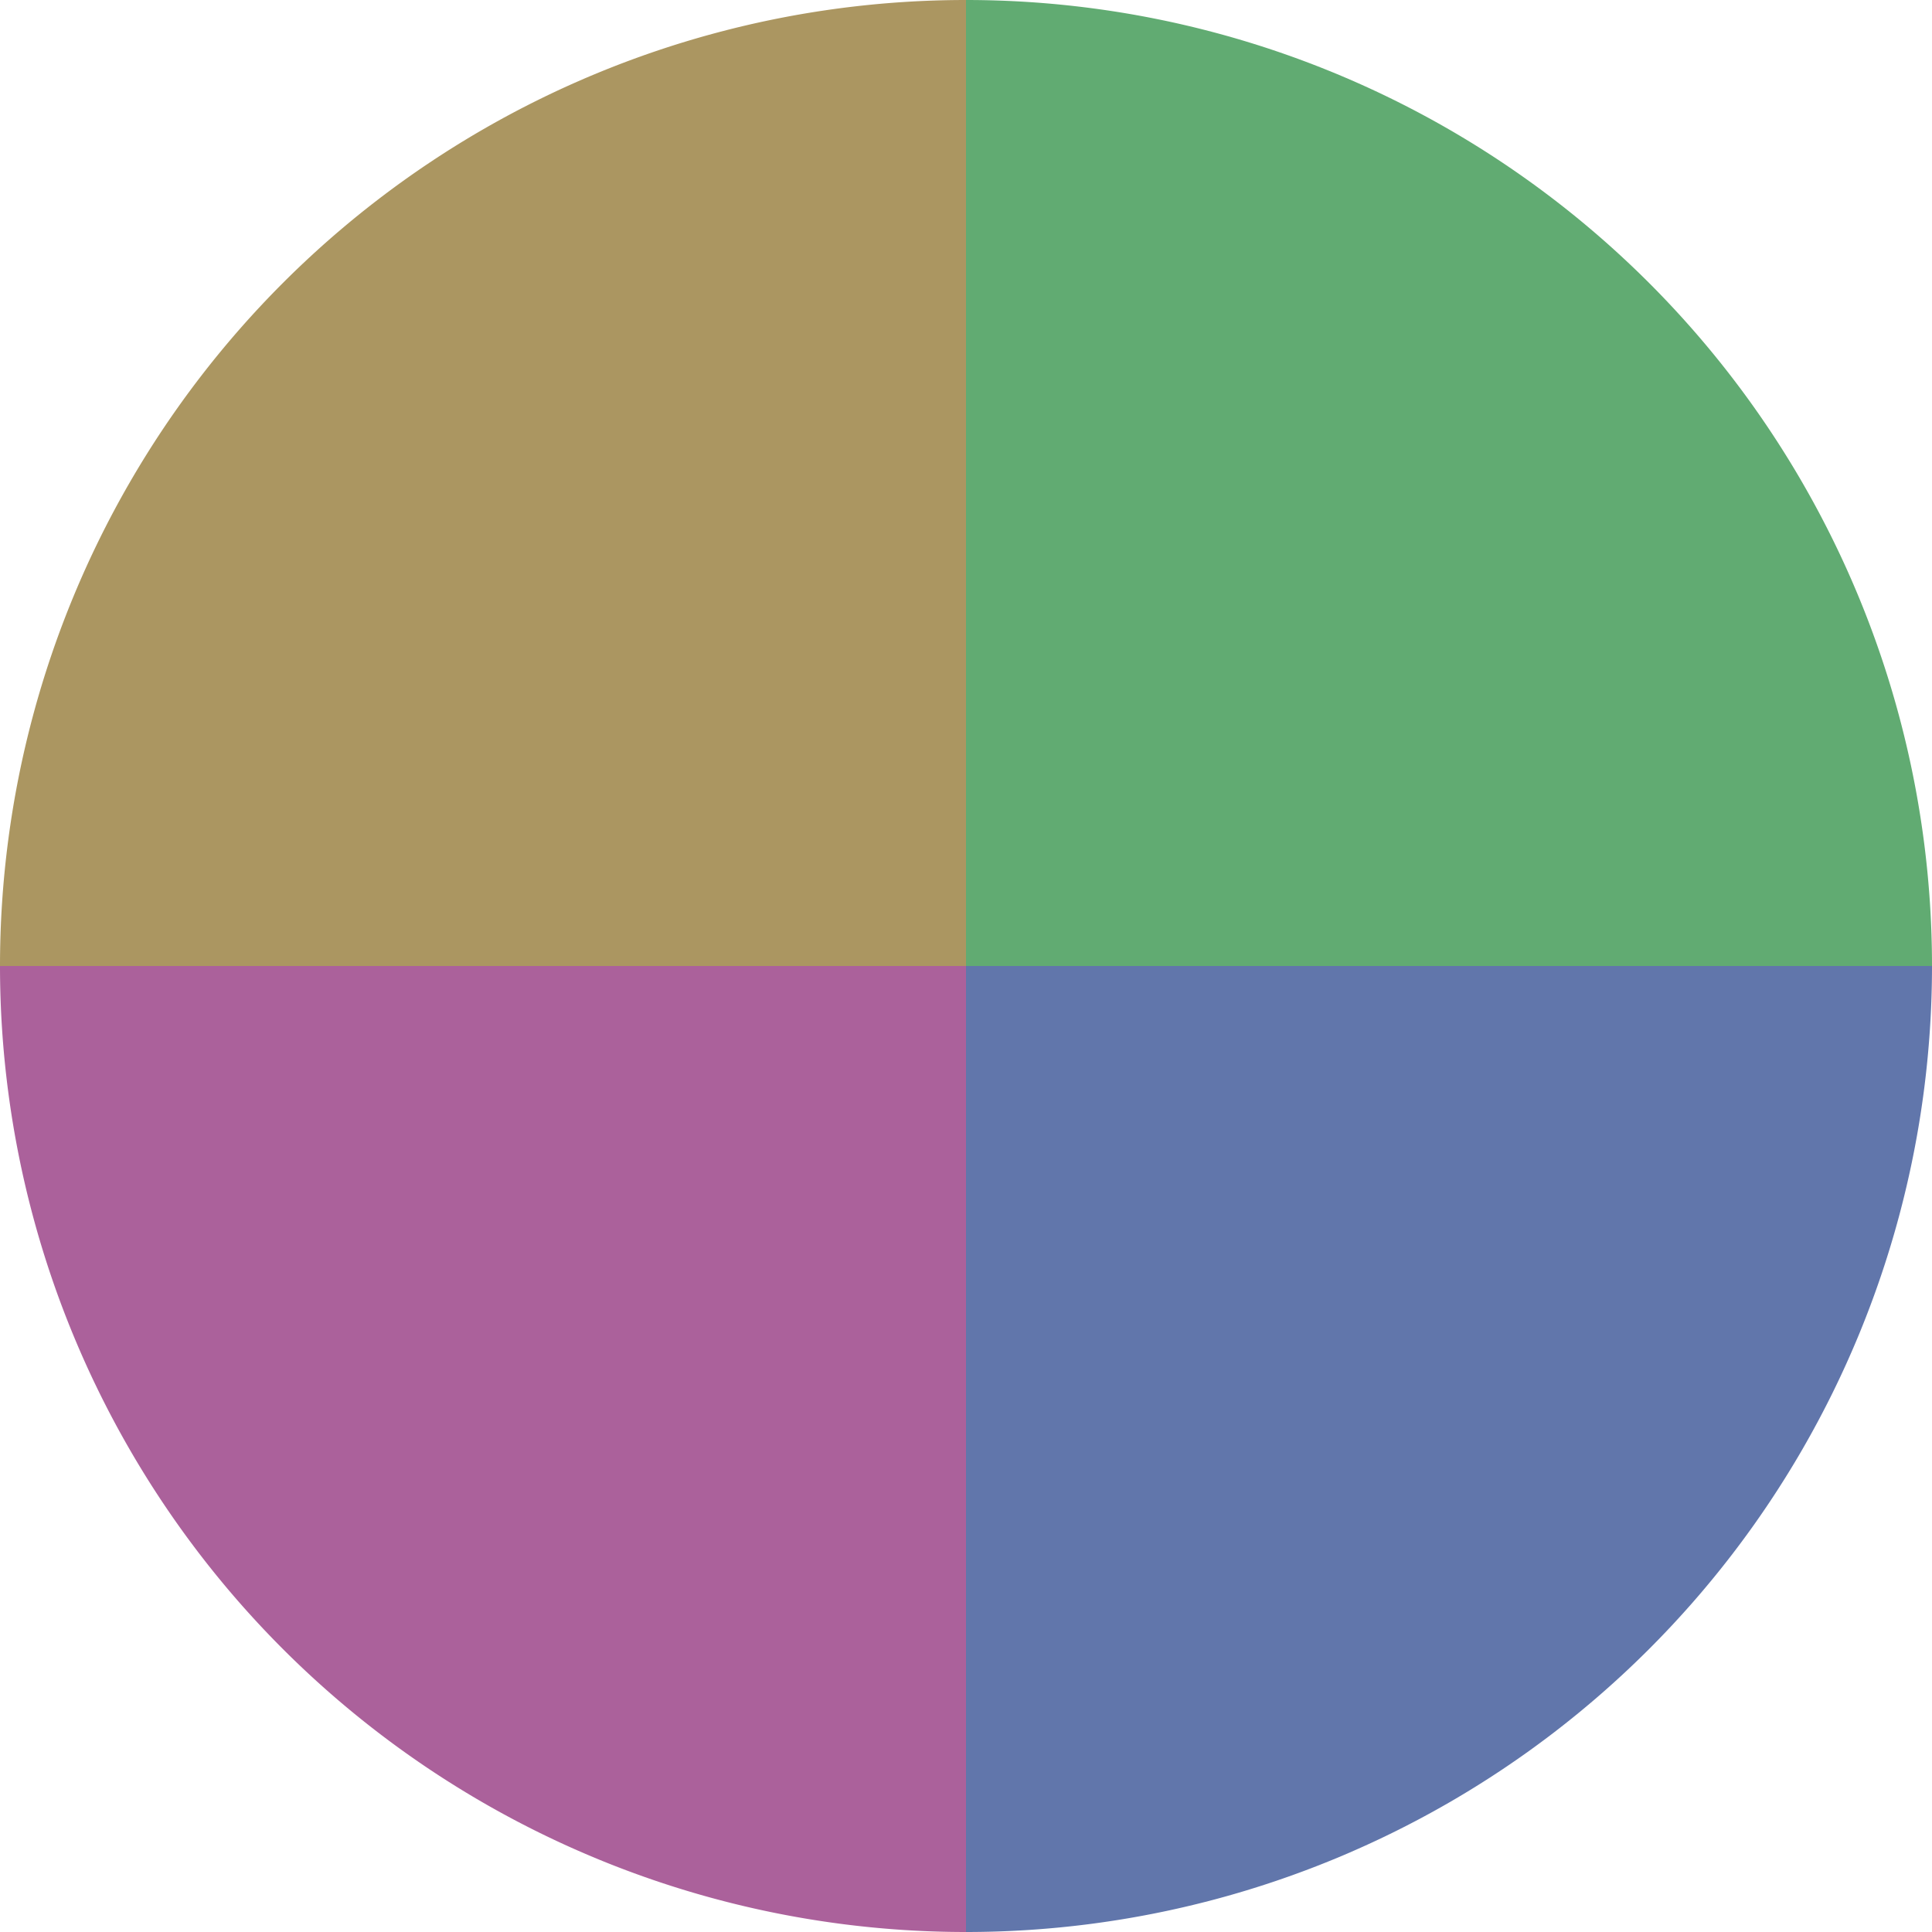
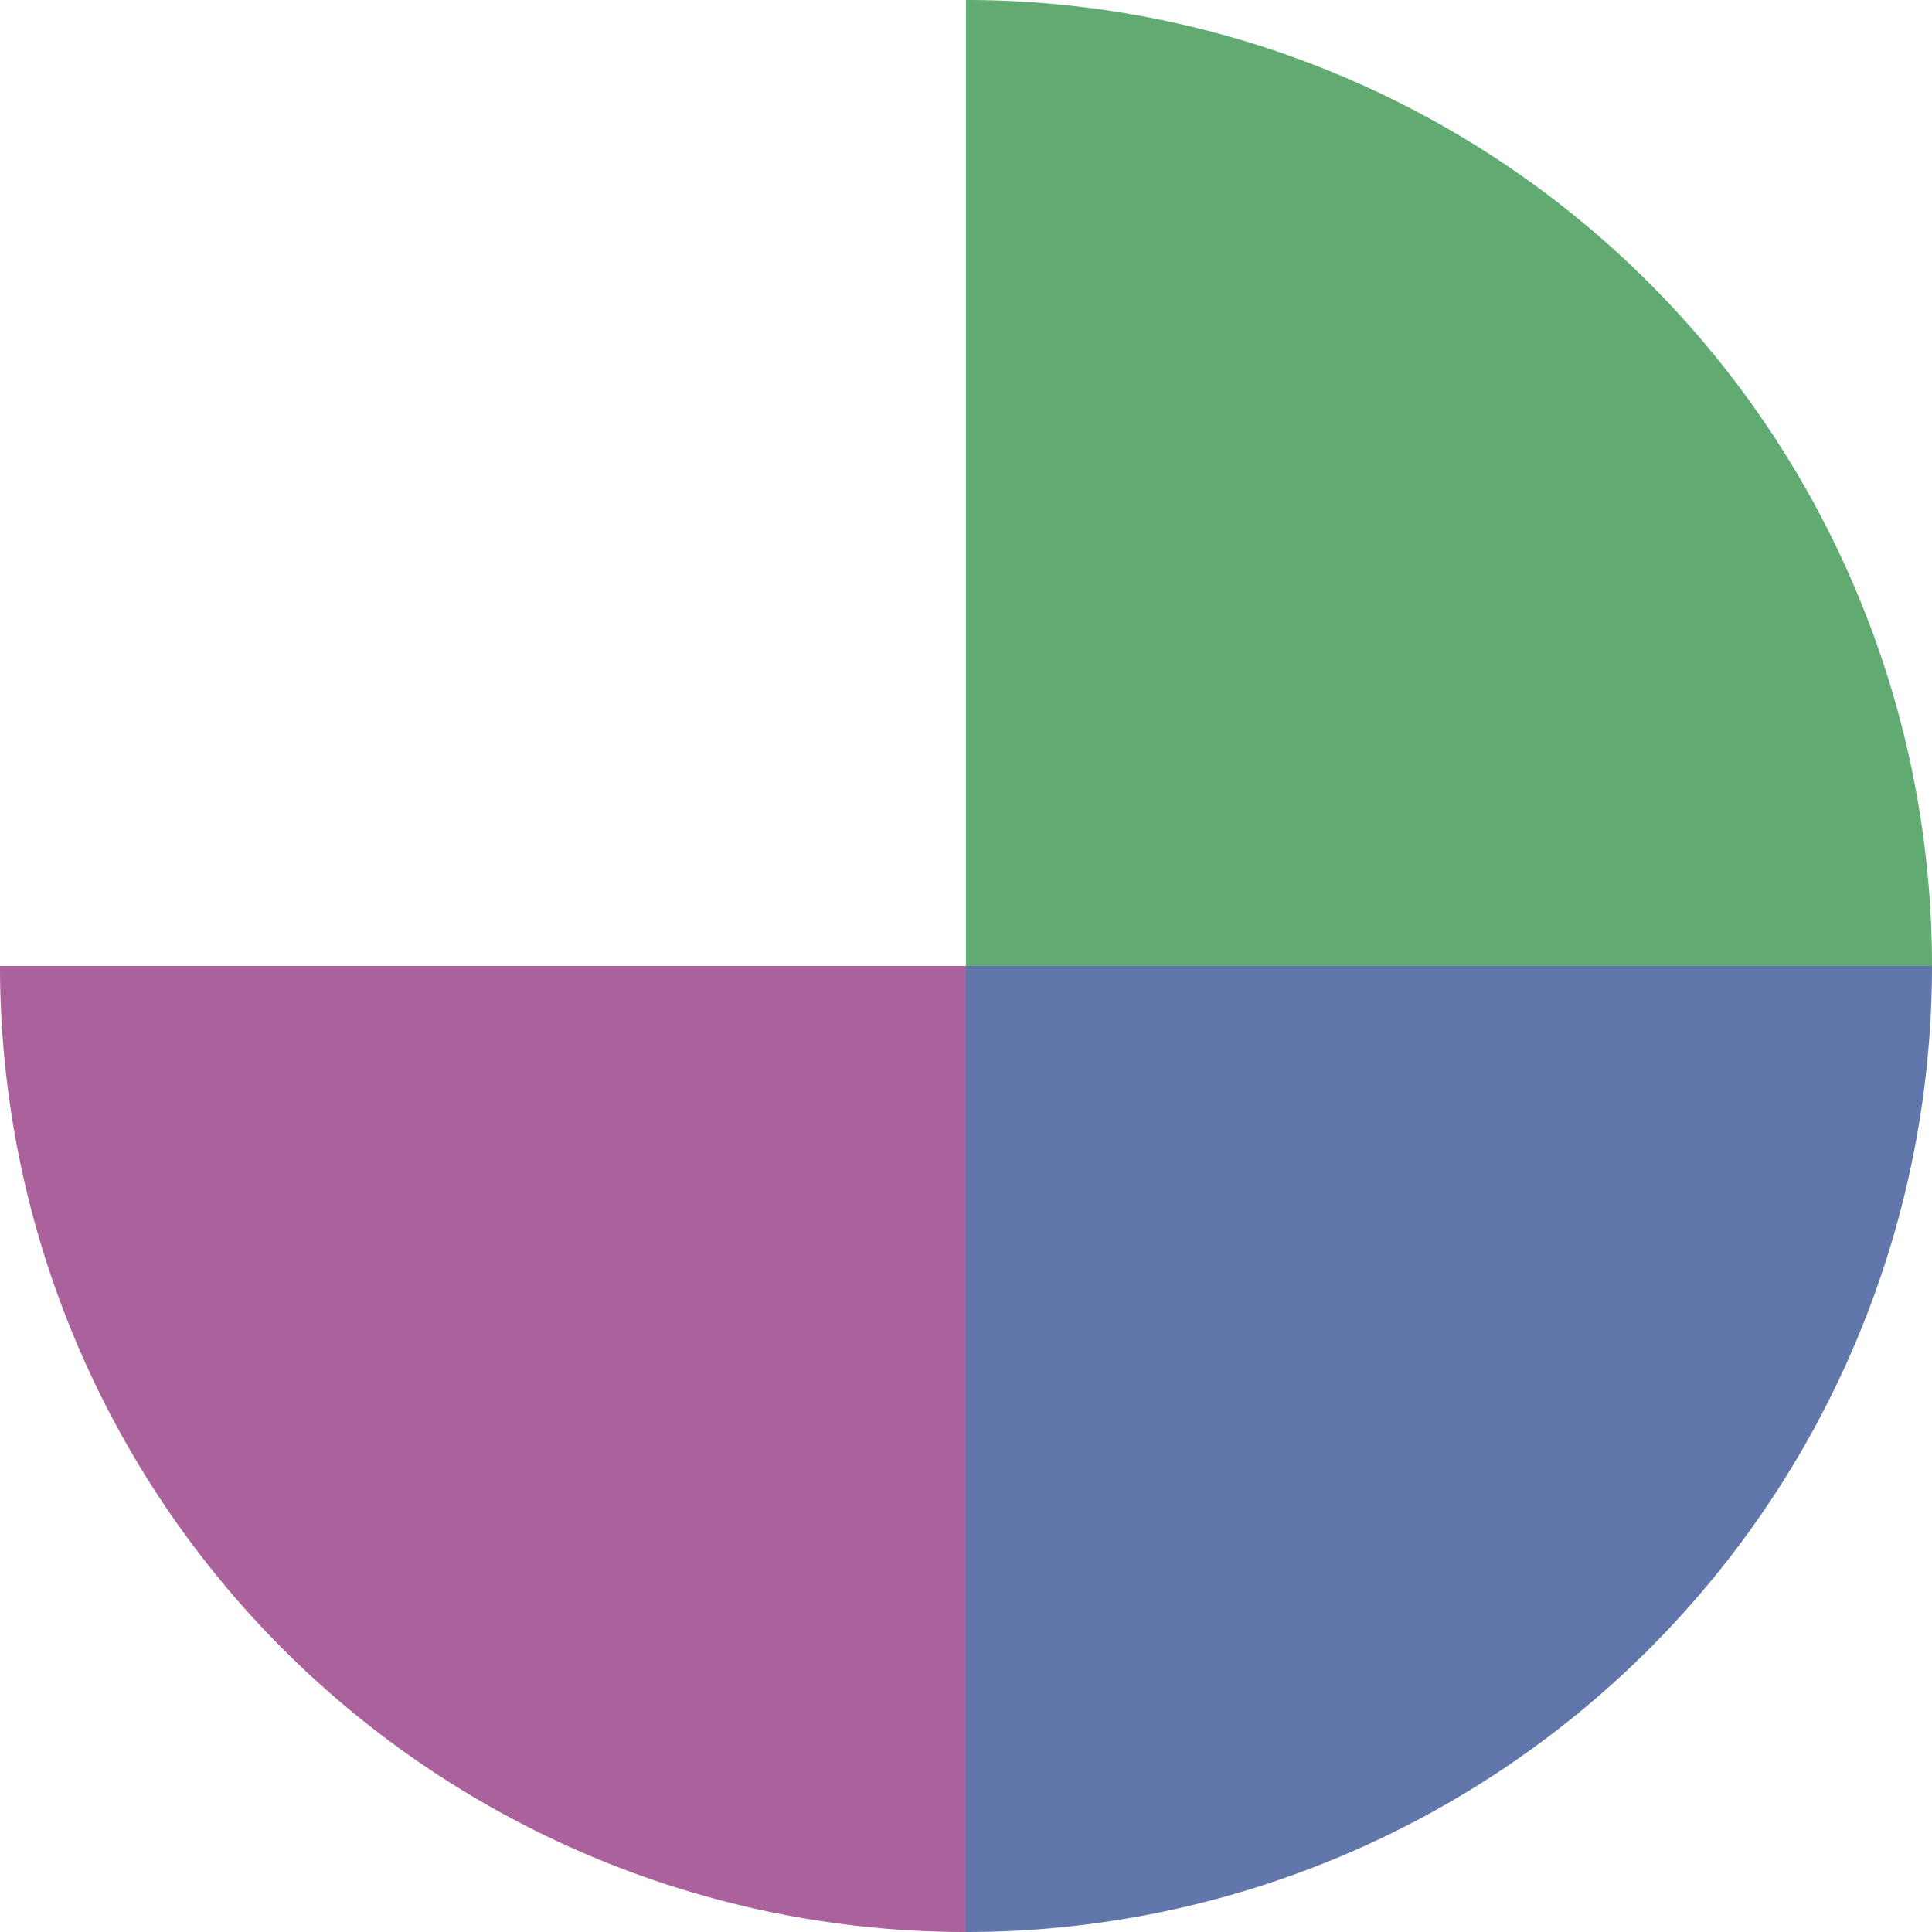
<svg xmlns="http://www.w3.org/2000/svg" width="500" height="500" viewBox="-1 -1 2 2">
  <path d="M 0 -1               A 1,1 0 0,1 1 0             L 0,0              z" fill="#61ab72" />
  <path d="M 1 0               A 1,1 0 0,1 0 1             L 0,0              z" fill="#6176ab" />
  <path d="M 0 1               A 1,1 0 0,1 -1 0             L 0,0              z" fill="#ab619b" />
-   <path d="M -1 0               A 1,1 0 0,1 -0 -1             L 0,0              z" fill="#ab9661" />
</svg>